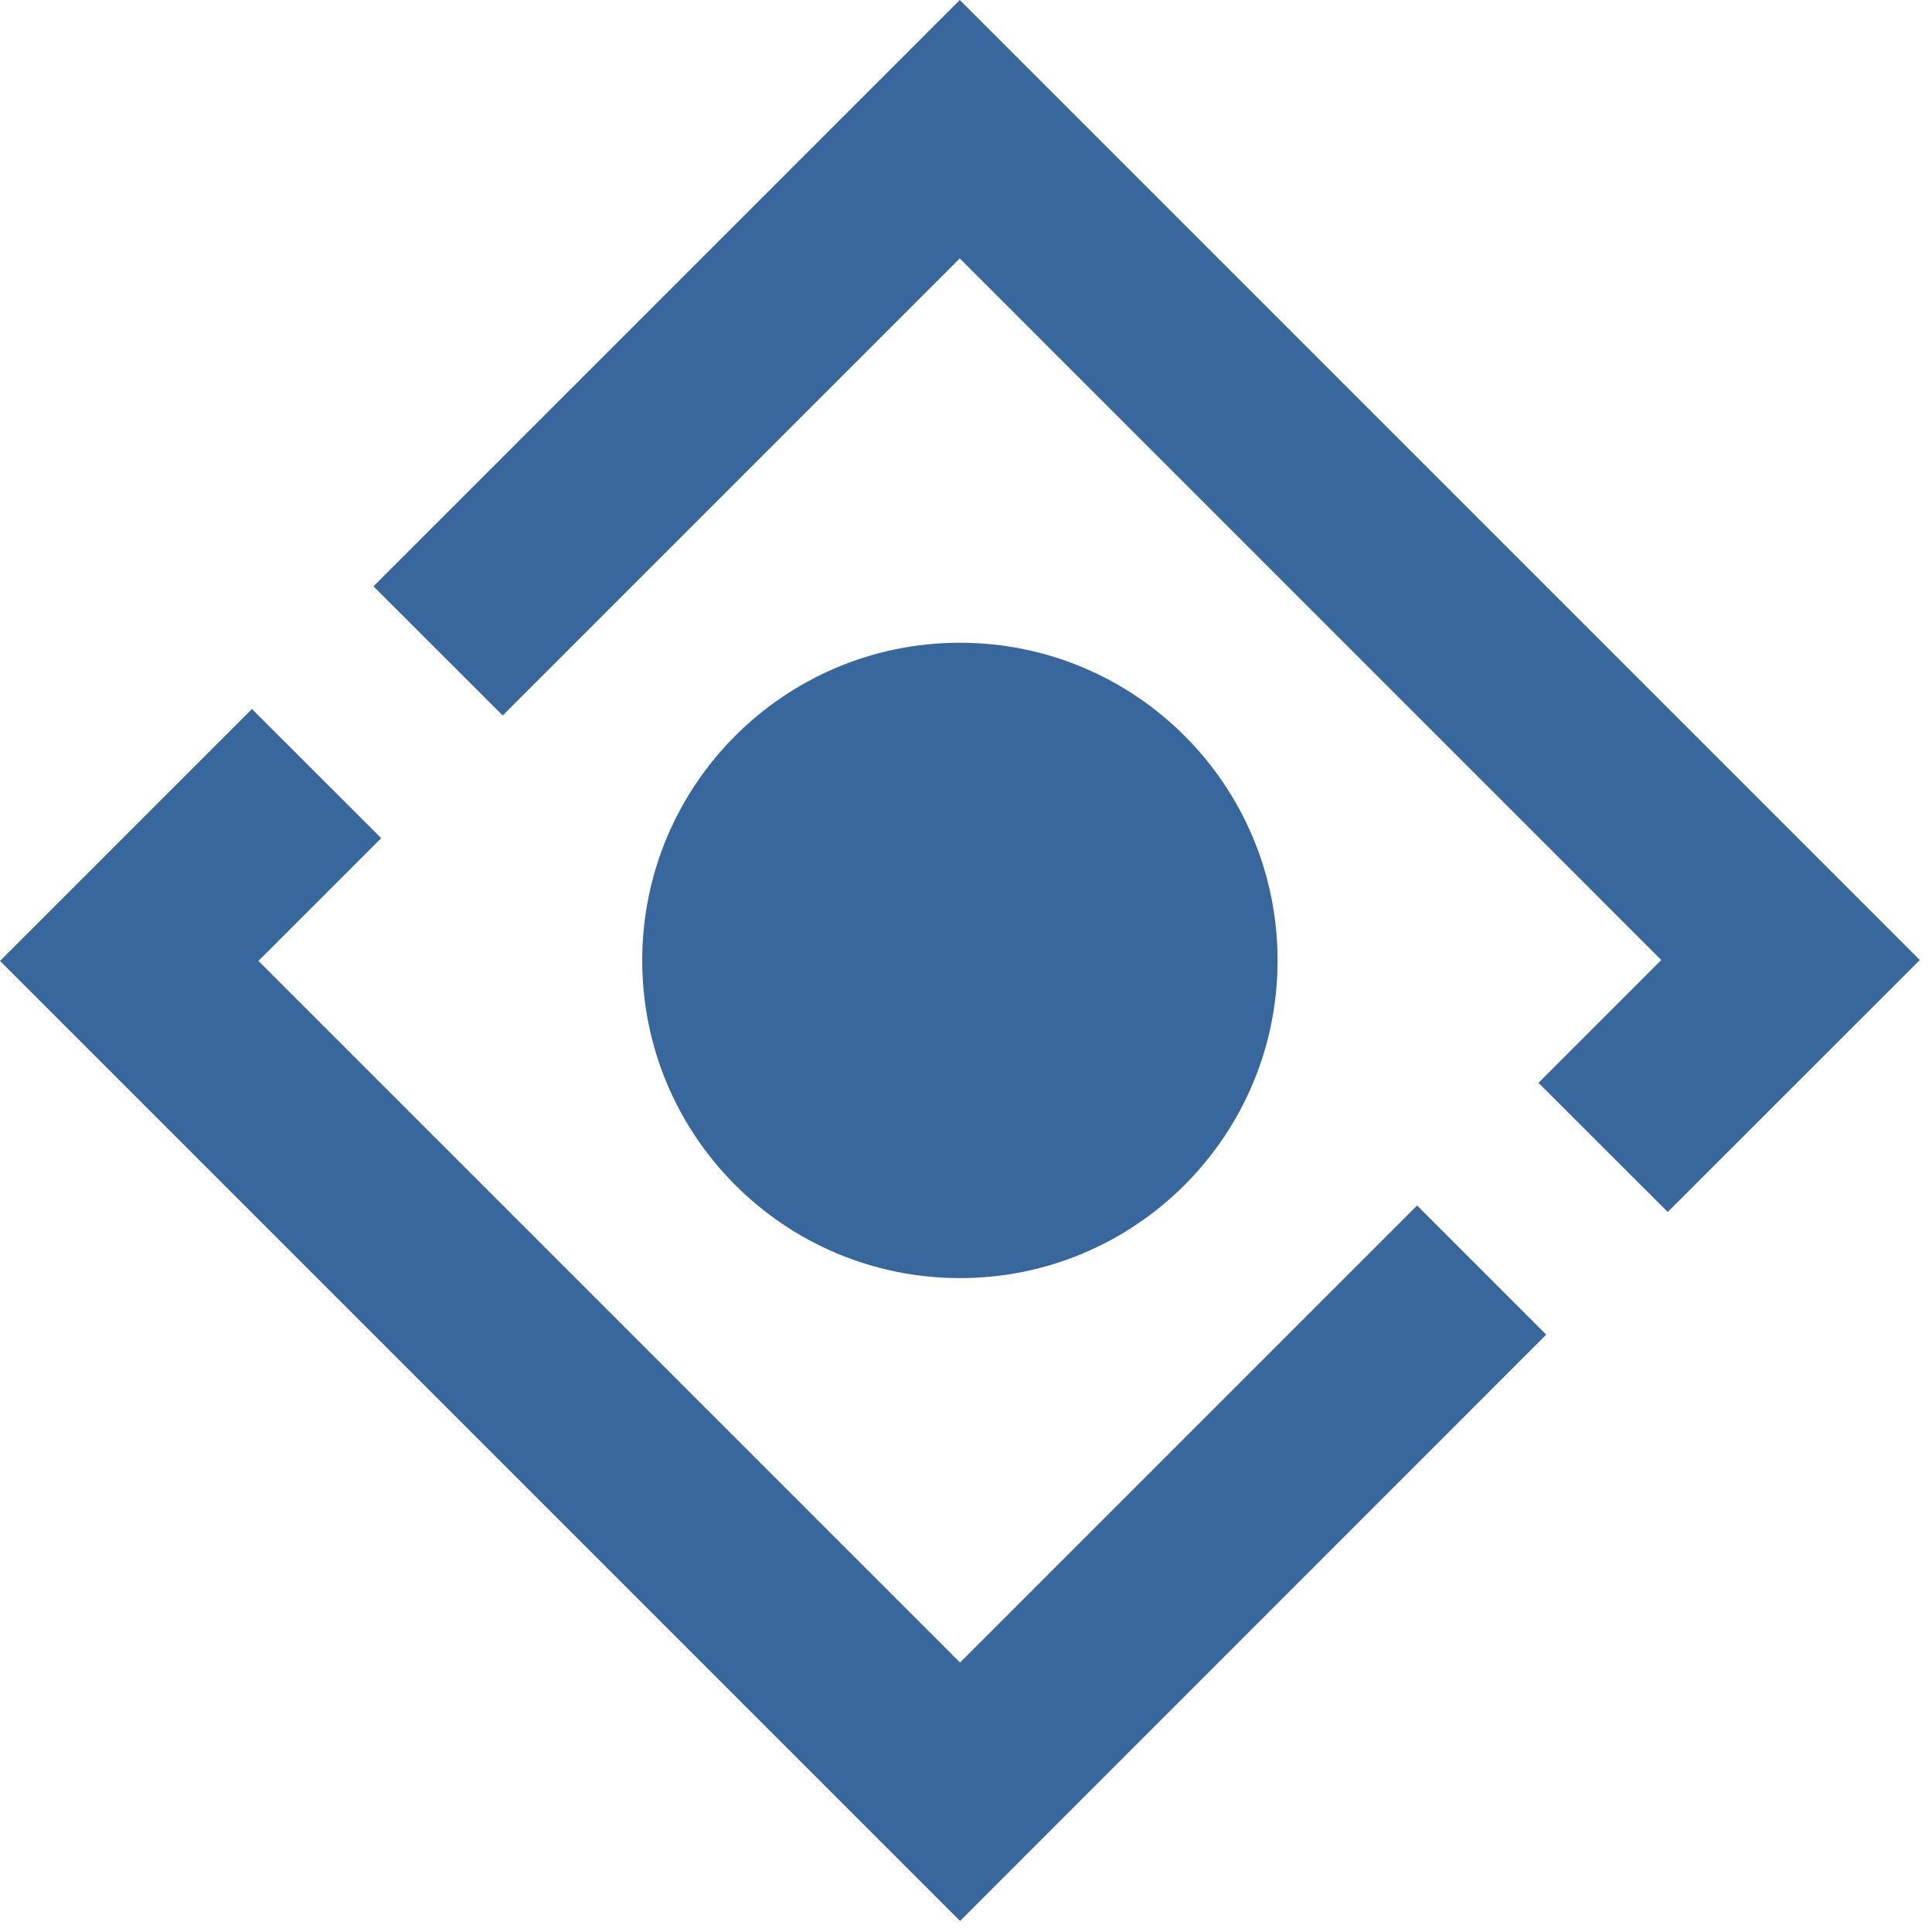
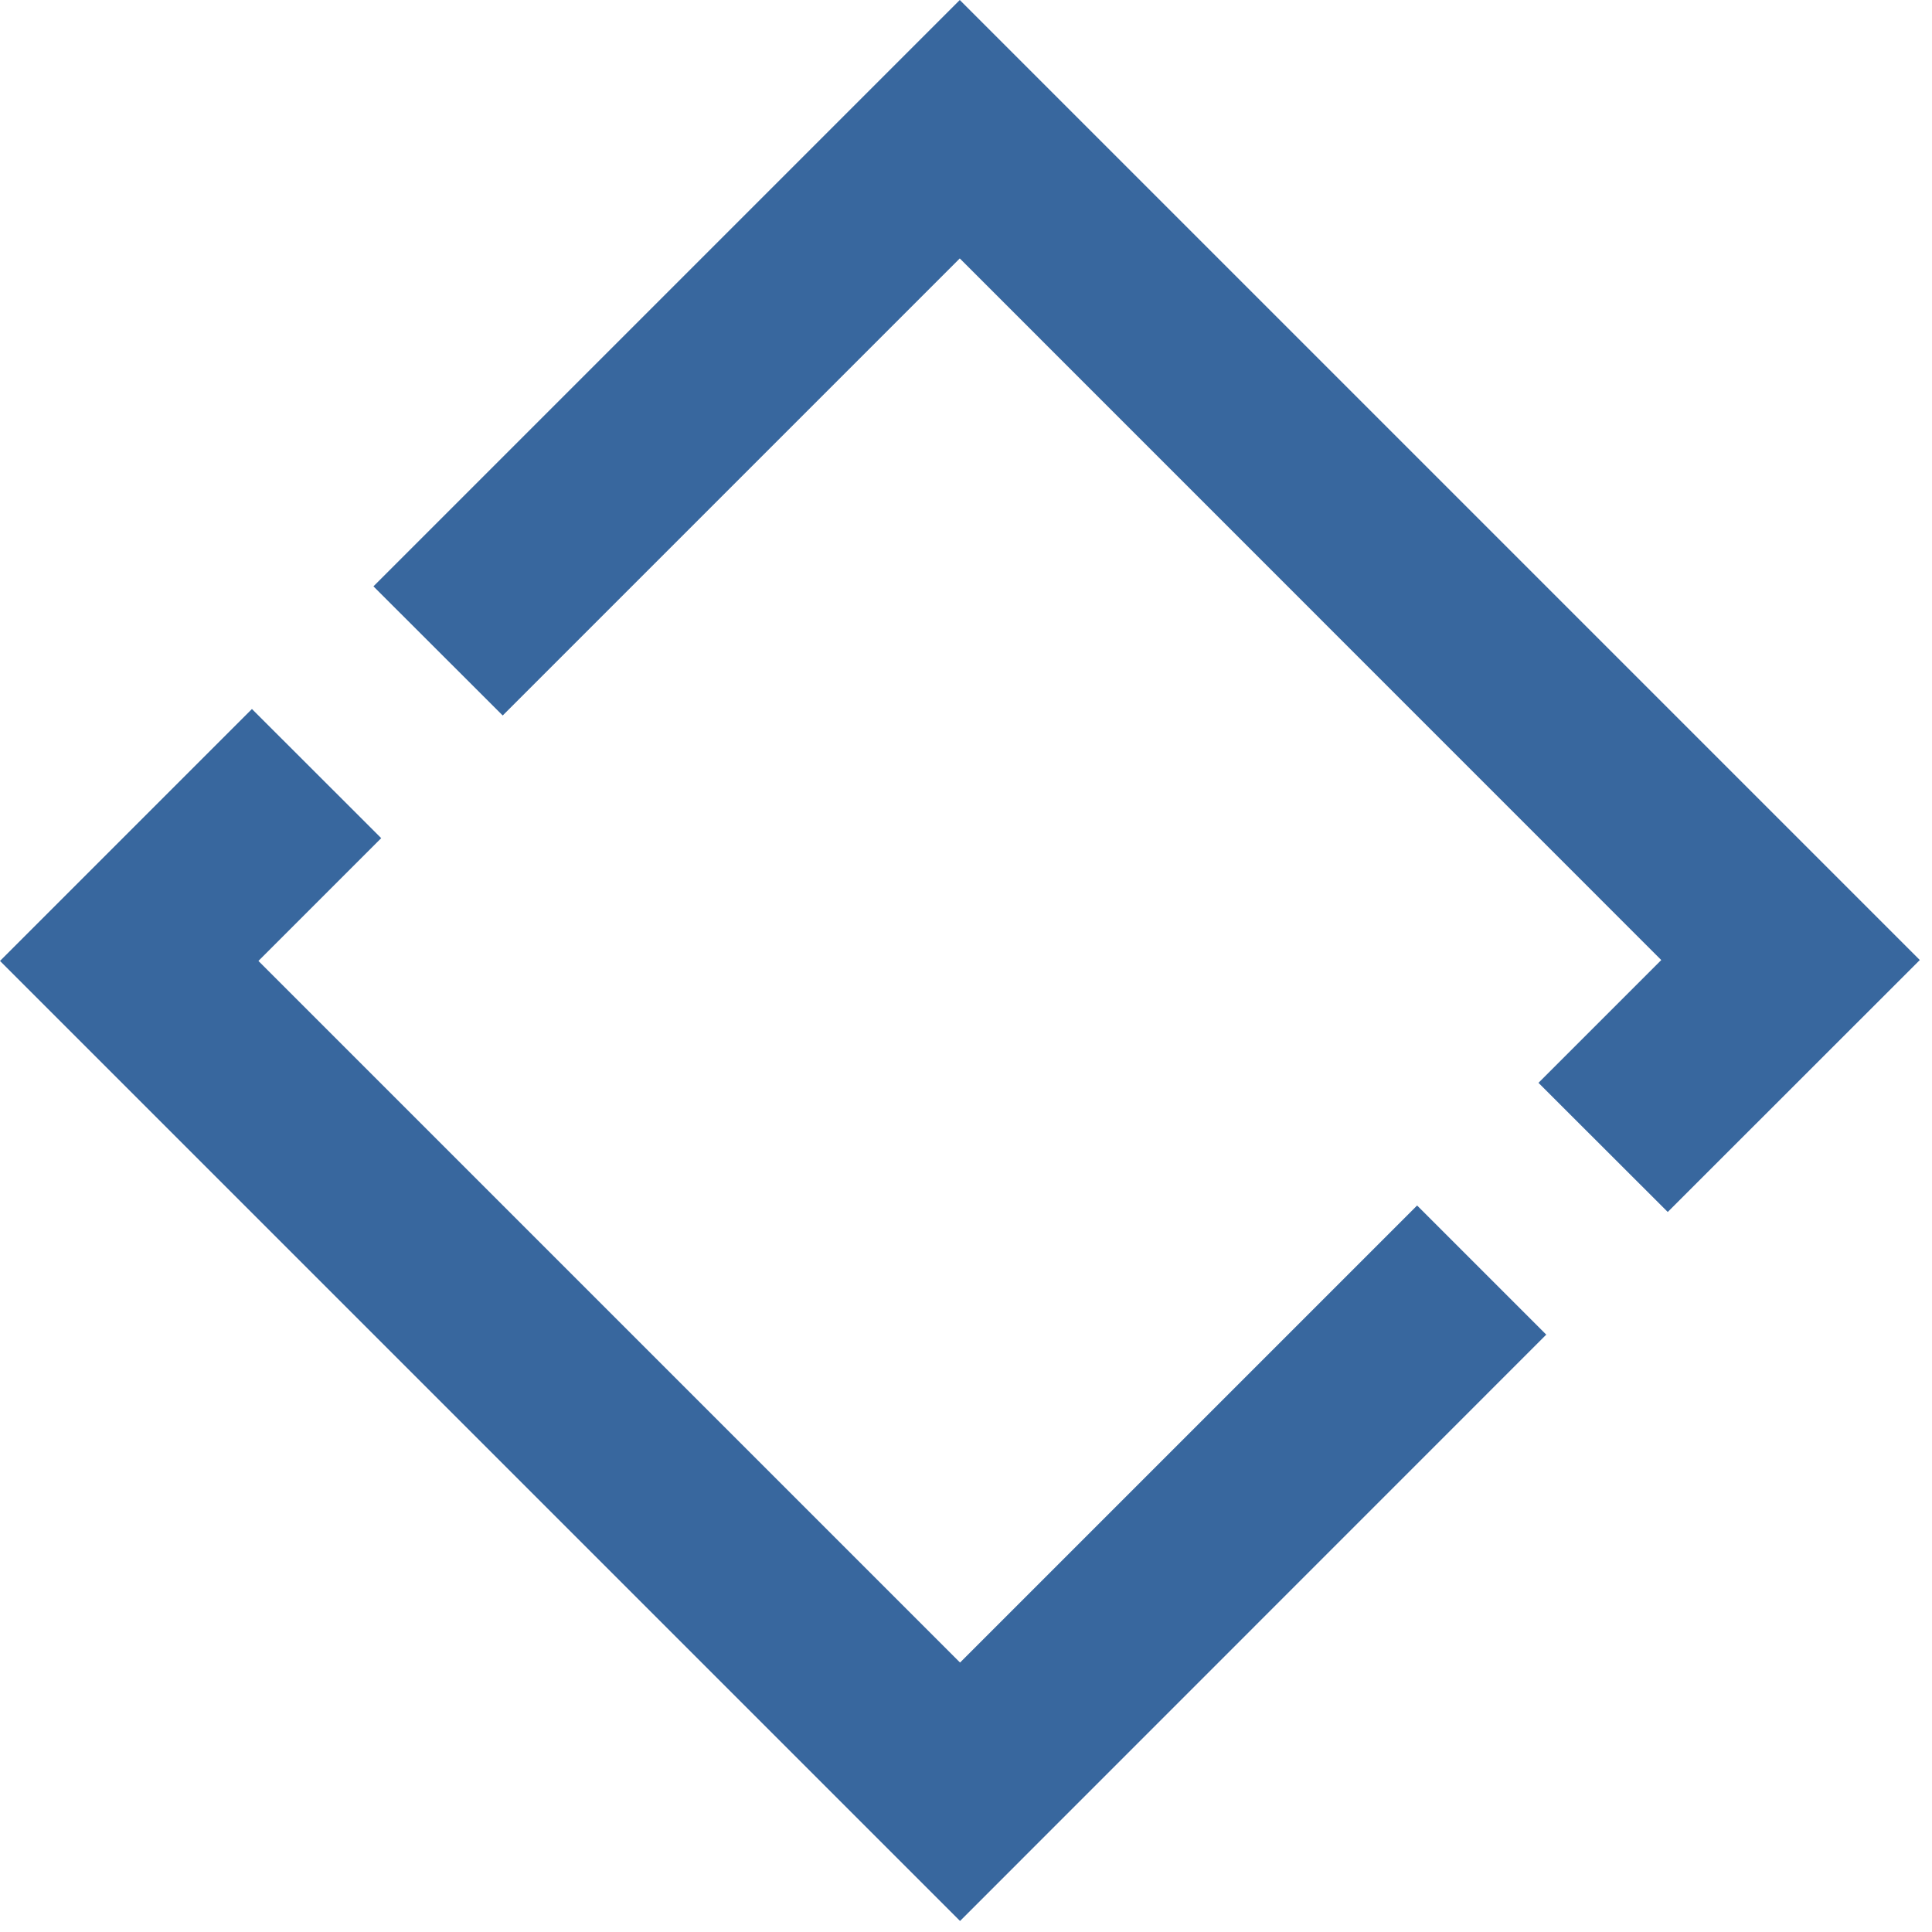
<svg xmlns="http://www.w3.org/2000/svg" width="149" height="149" viewBox="0 0 149 149" fill="none">
  <g clip-path="url(#clip0_12_2)">
    <path d="M28.8 45.22L38.77 55.18L74.02 19.93L128.12 74.04L118.65 83.51L128.62 93.47L148.06 74.04L74.02 0L28.8 45.22Z" fill="#38679E" />
    <path d="M119.25 102.93L109.29 92.97L74.04 128.22L19.93 74.11L29.4 64.64L19.43 54.68L0 74.11L74.04 148.15L119.25 102.93Z" fill="#38679E" />
-     <path d="M74.03 98.57C87.561 98.57 98.53 87.601 98.53 74.07C98.53 60.539 87.561 49.57 74.03 49.57C60.499 49.57 49.53 60.539 49.53 74.07C49.53 87.601 60.499 98.57 74.03 98.57Z" fill="#38679E" />
  </g>
  <defs>
    <clipPath id="clip0_12_2">
      <rect width="148.06" height="148.15" fill="white" />
    </clipPath>
  </defs>
</svg>